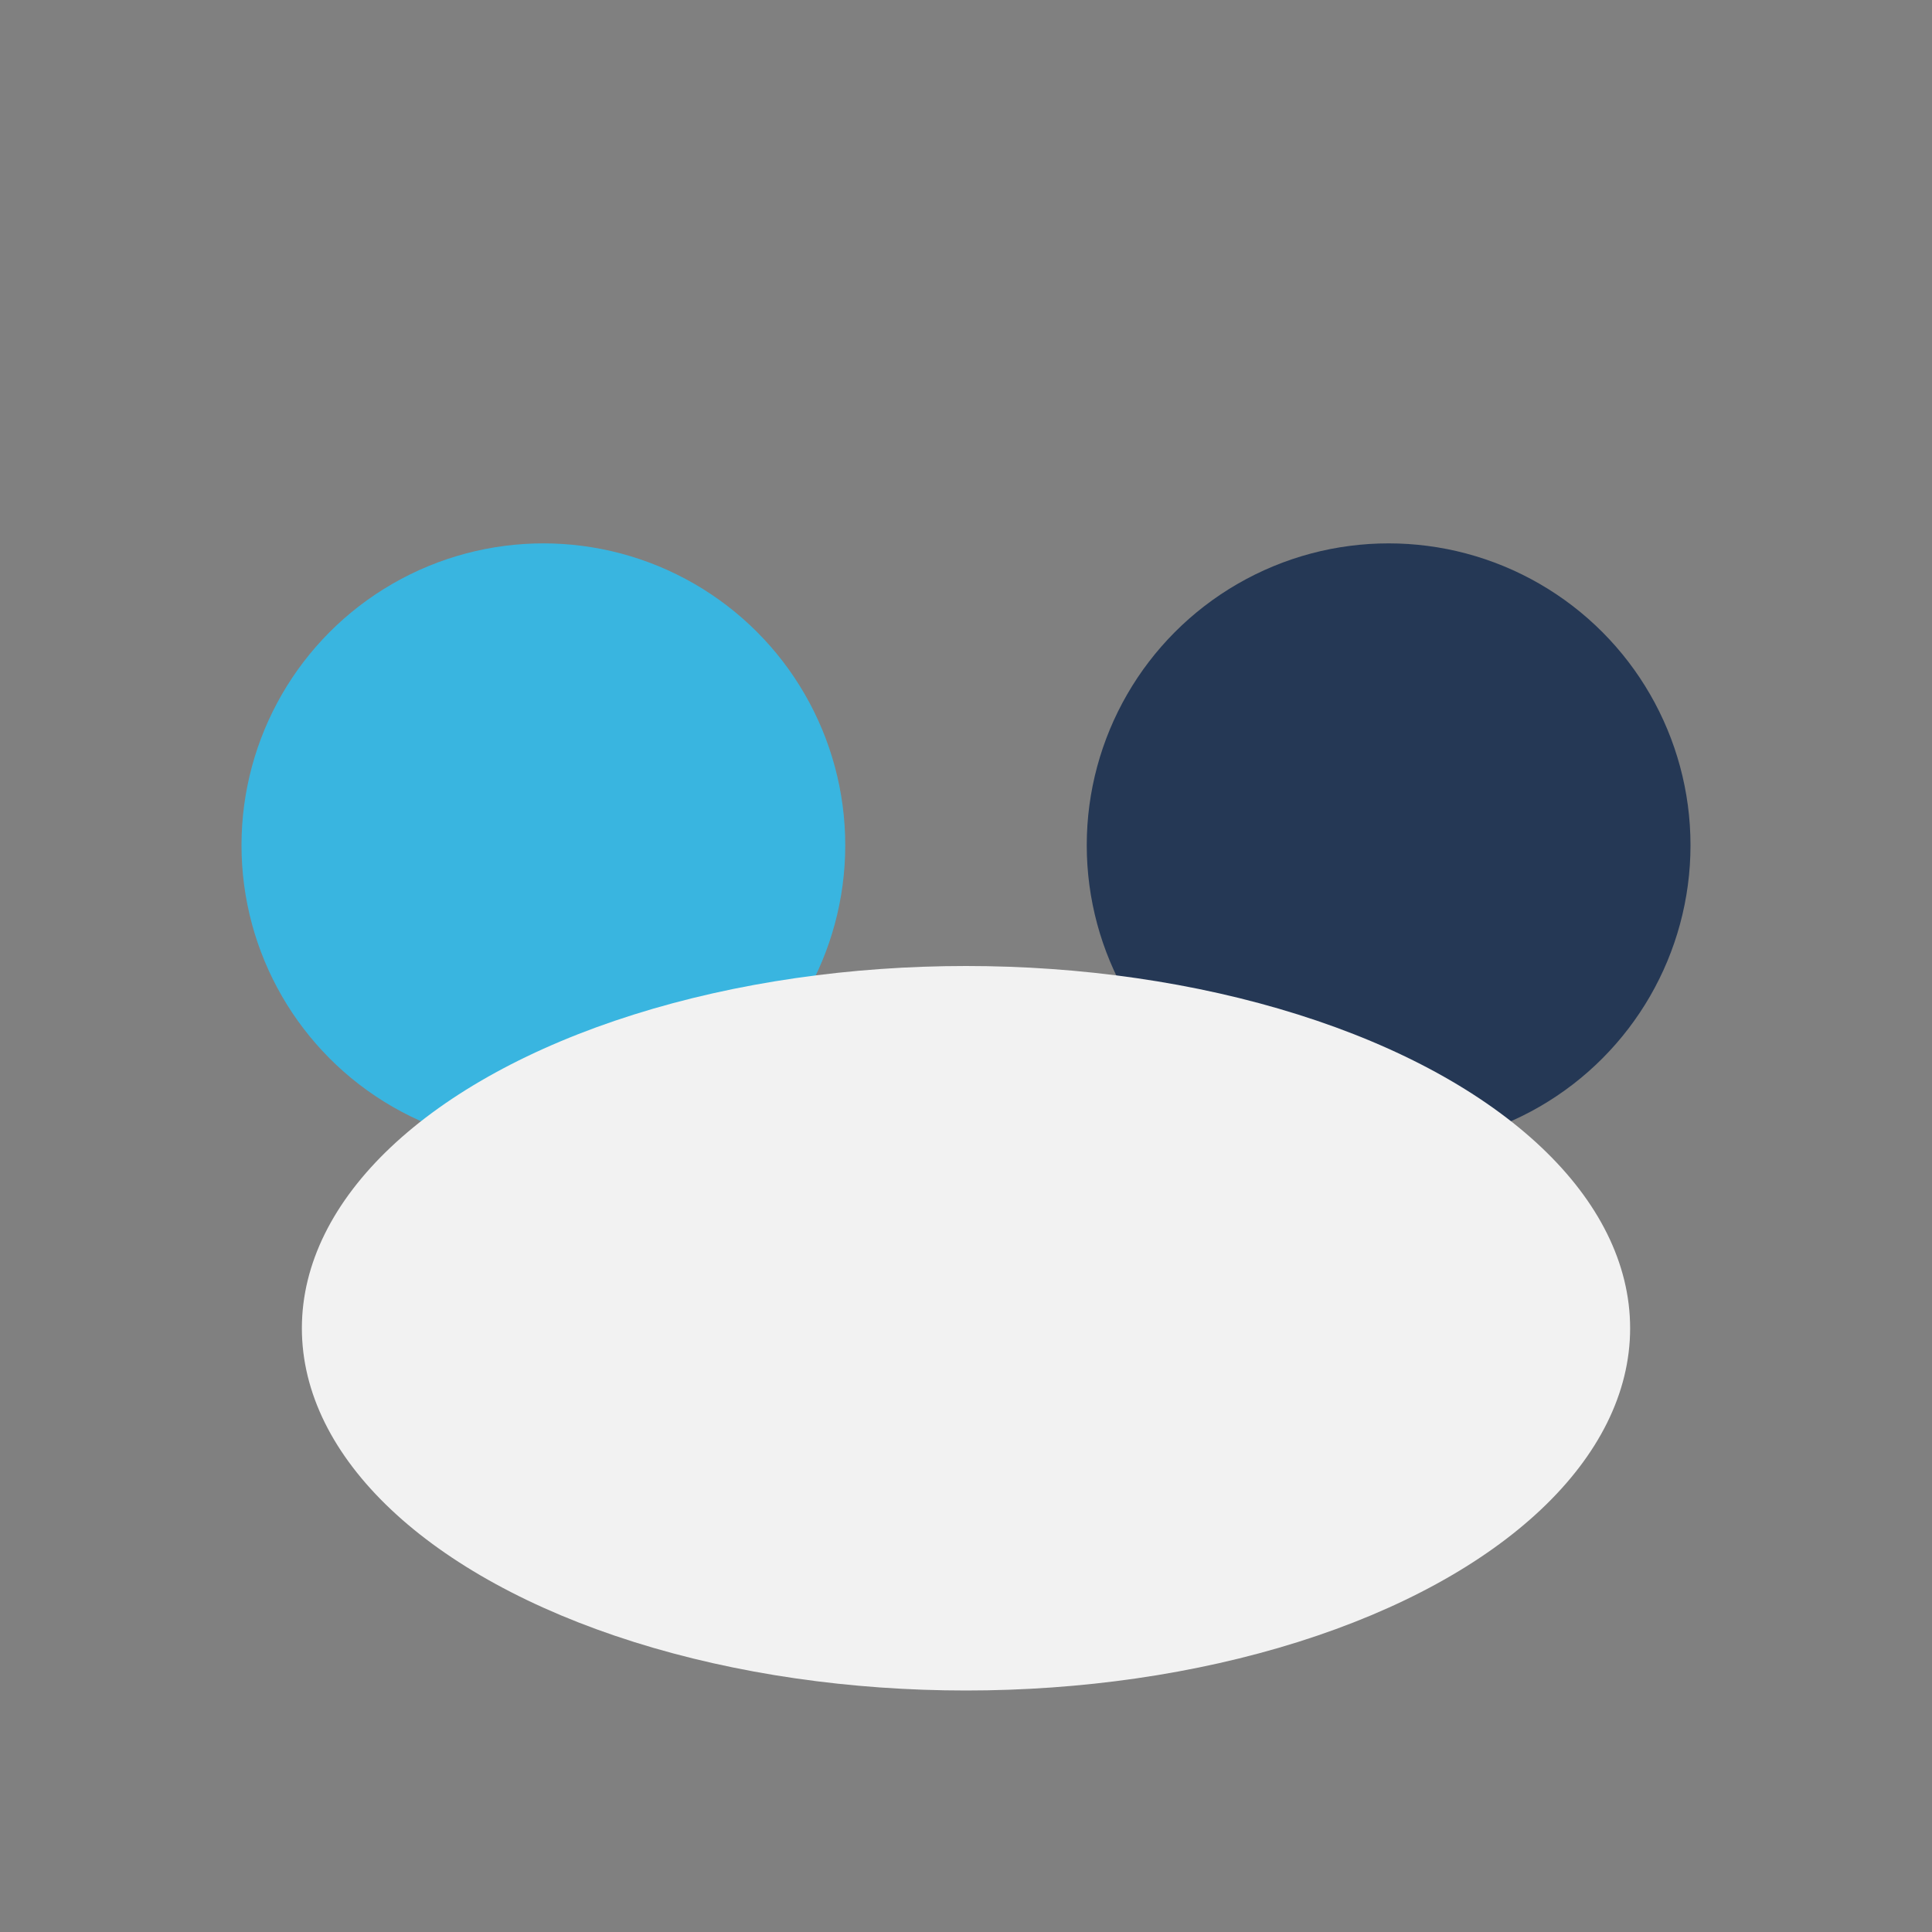
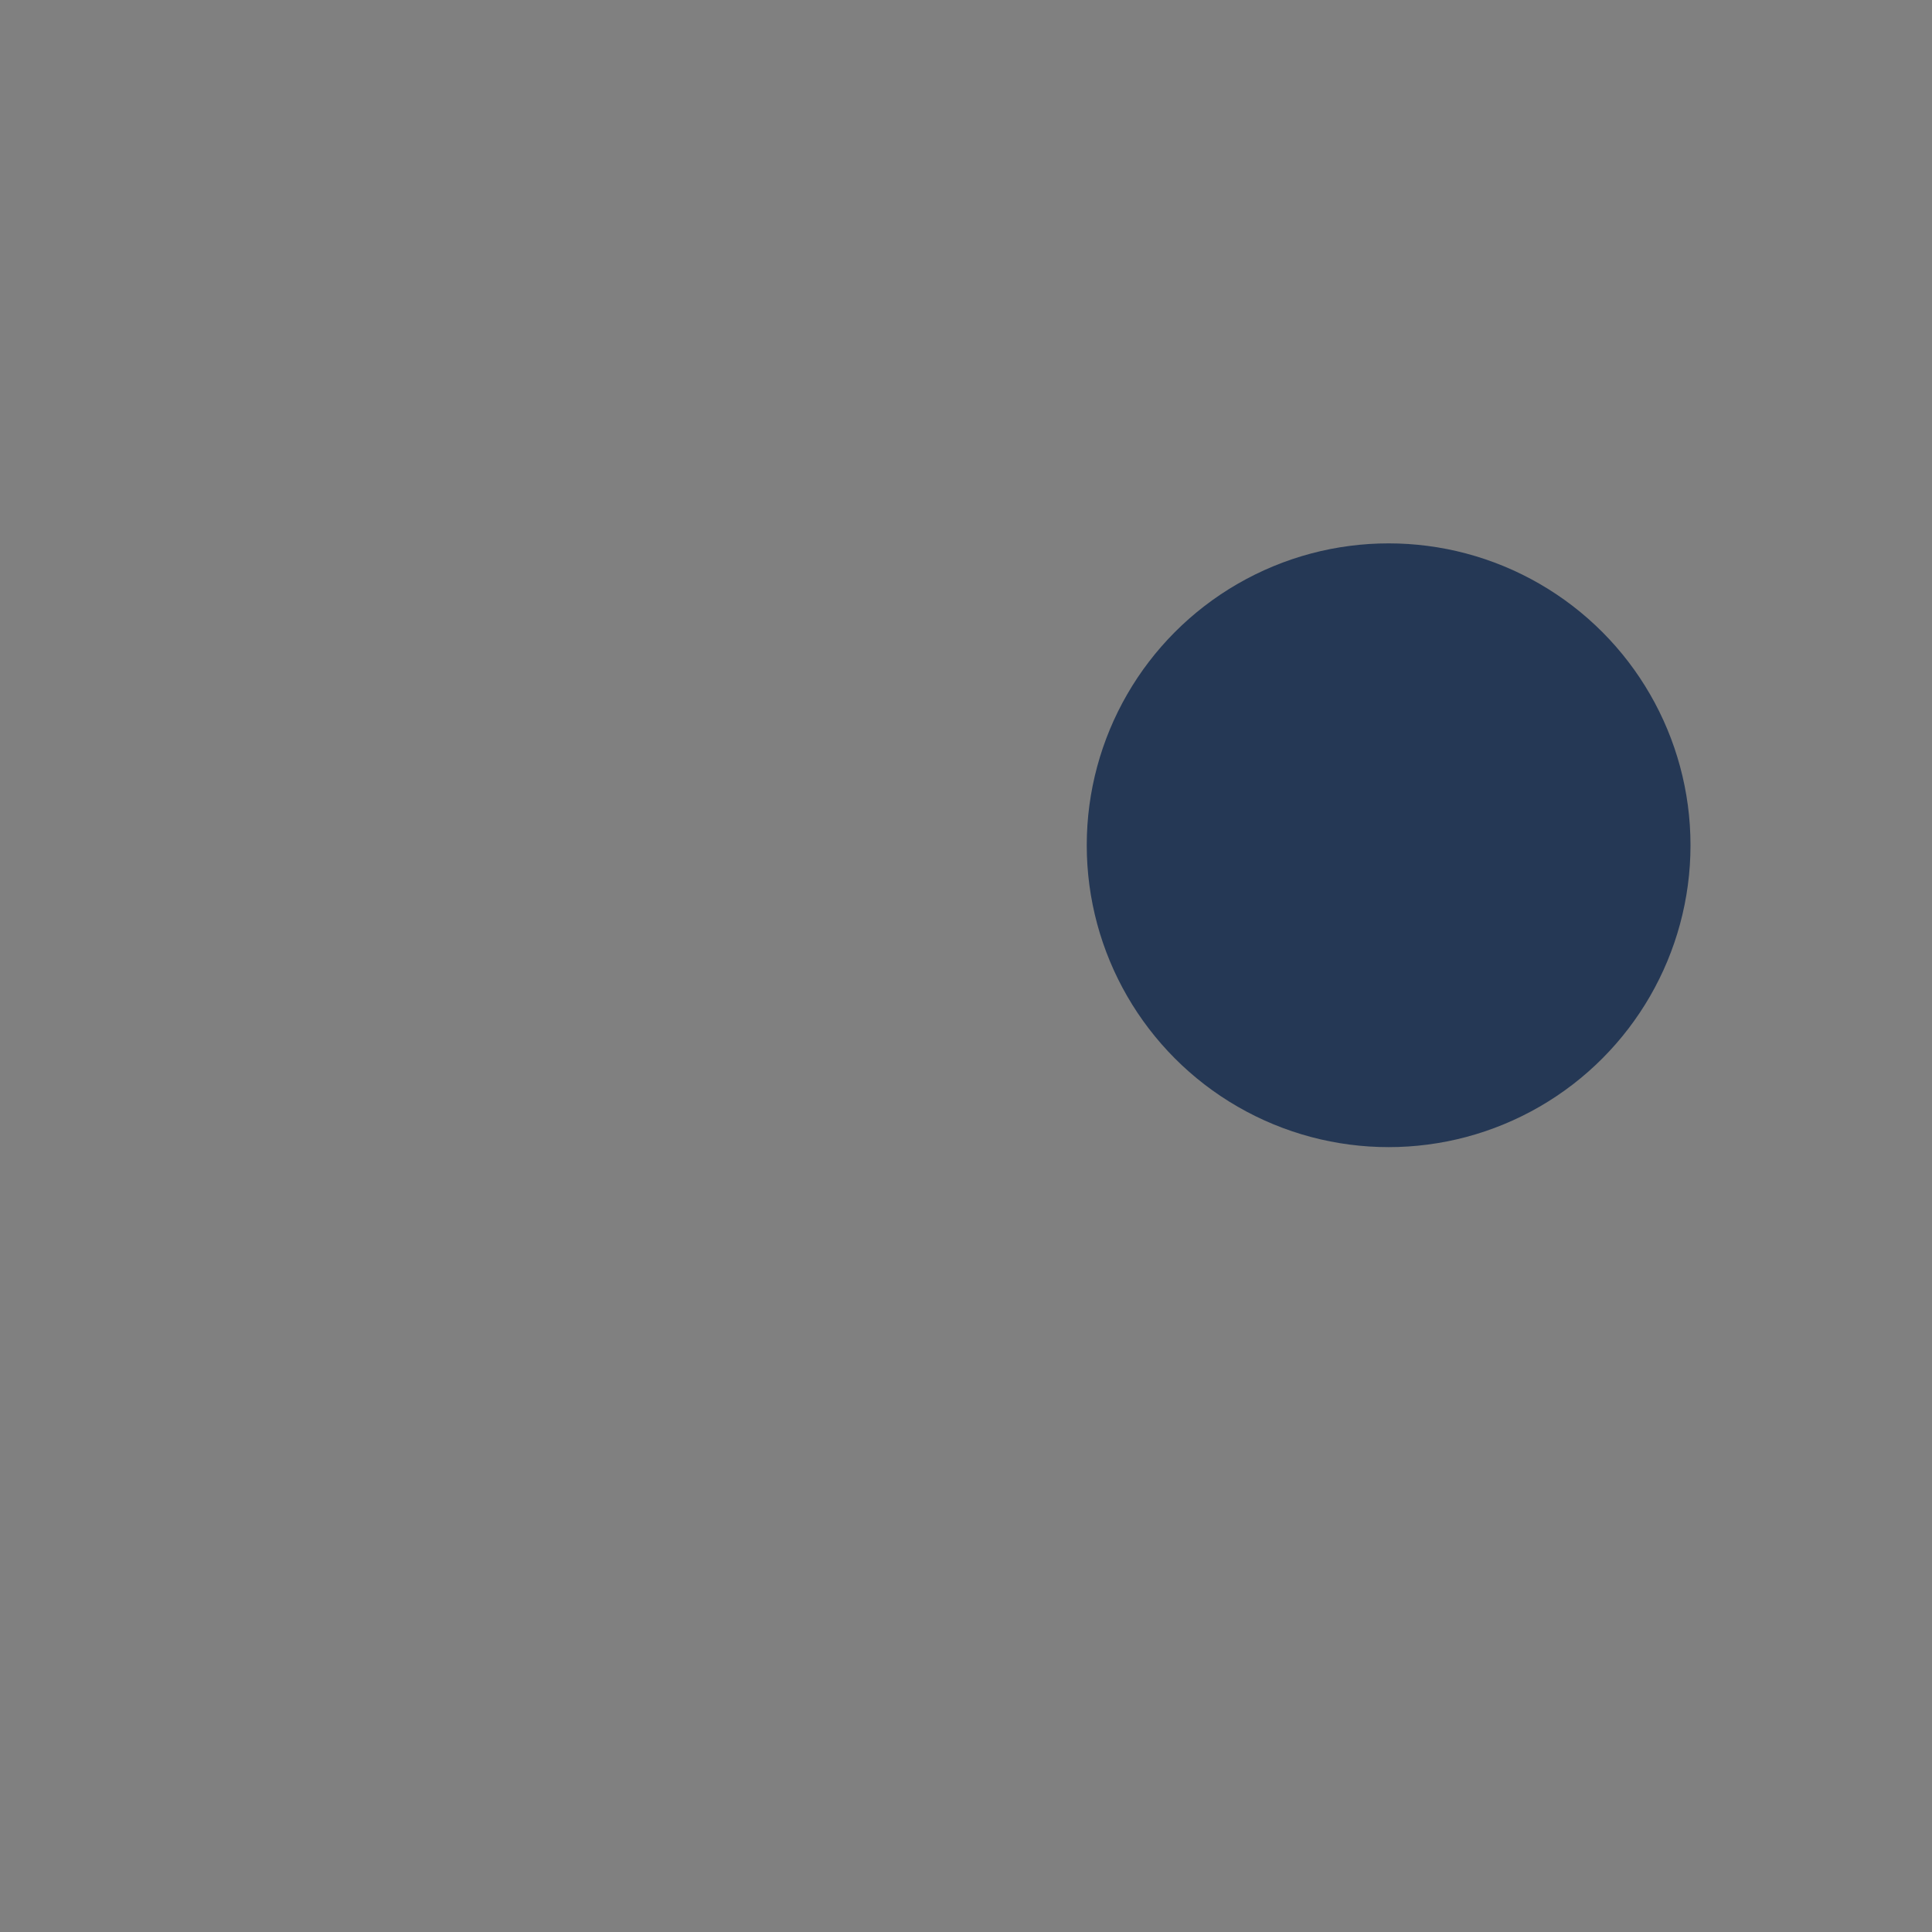
<svg xmlns="http://www.w3.org/2000/svg" width="32" height="32" viewBox="0 0 32 32">
  <rect x="0" y="0" width="32" height="32" fill="#808080" stroke="none" />
-   <circle cx="9" cy="14" r="5" fill="#39B5E0" />
  <circle cx="23" cy="14" r="5" fill="#253855" />
-   <ellipse cx="16" cy="22" rx="11" ry="6" fill="#F2F2F2" />
</svg>